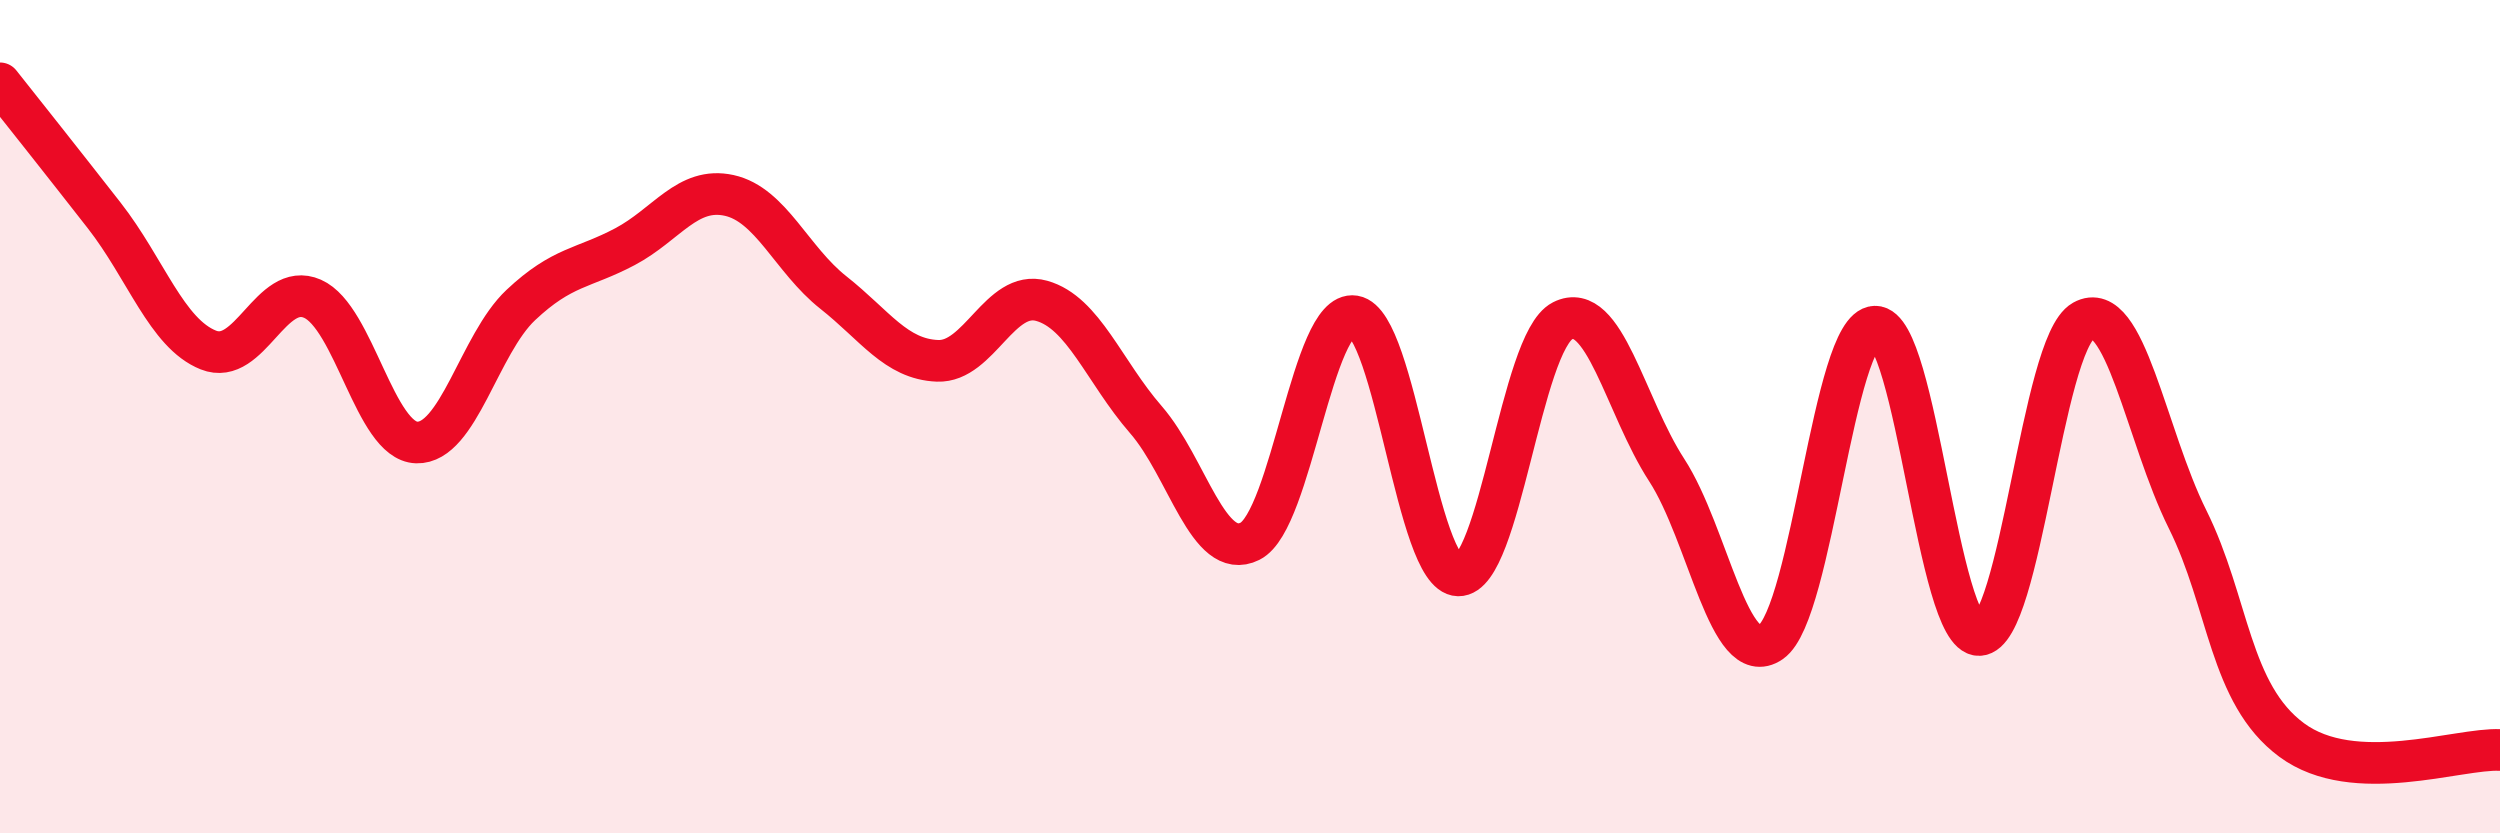
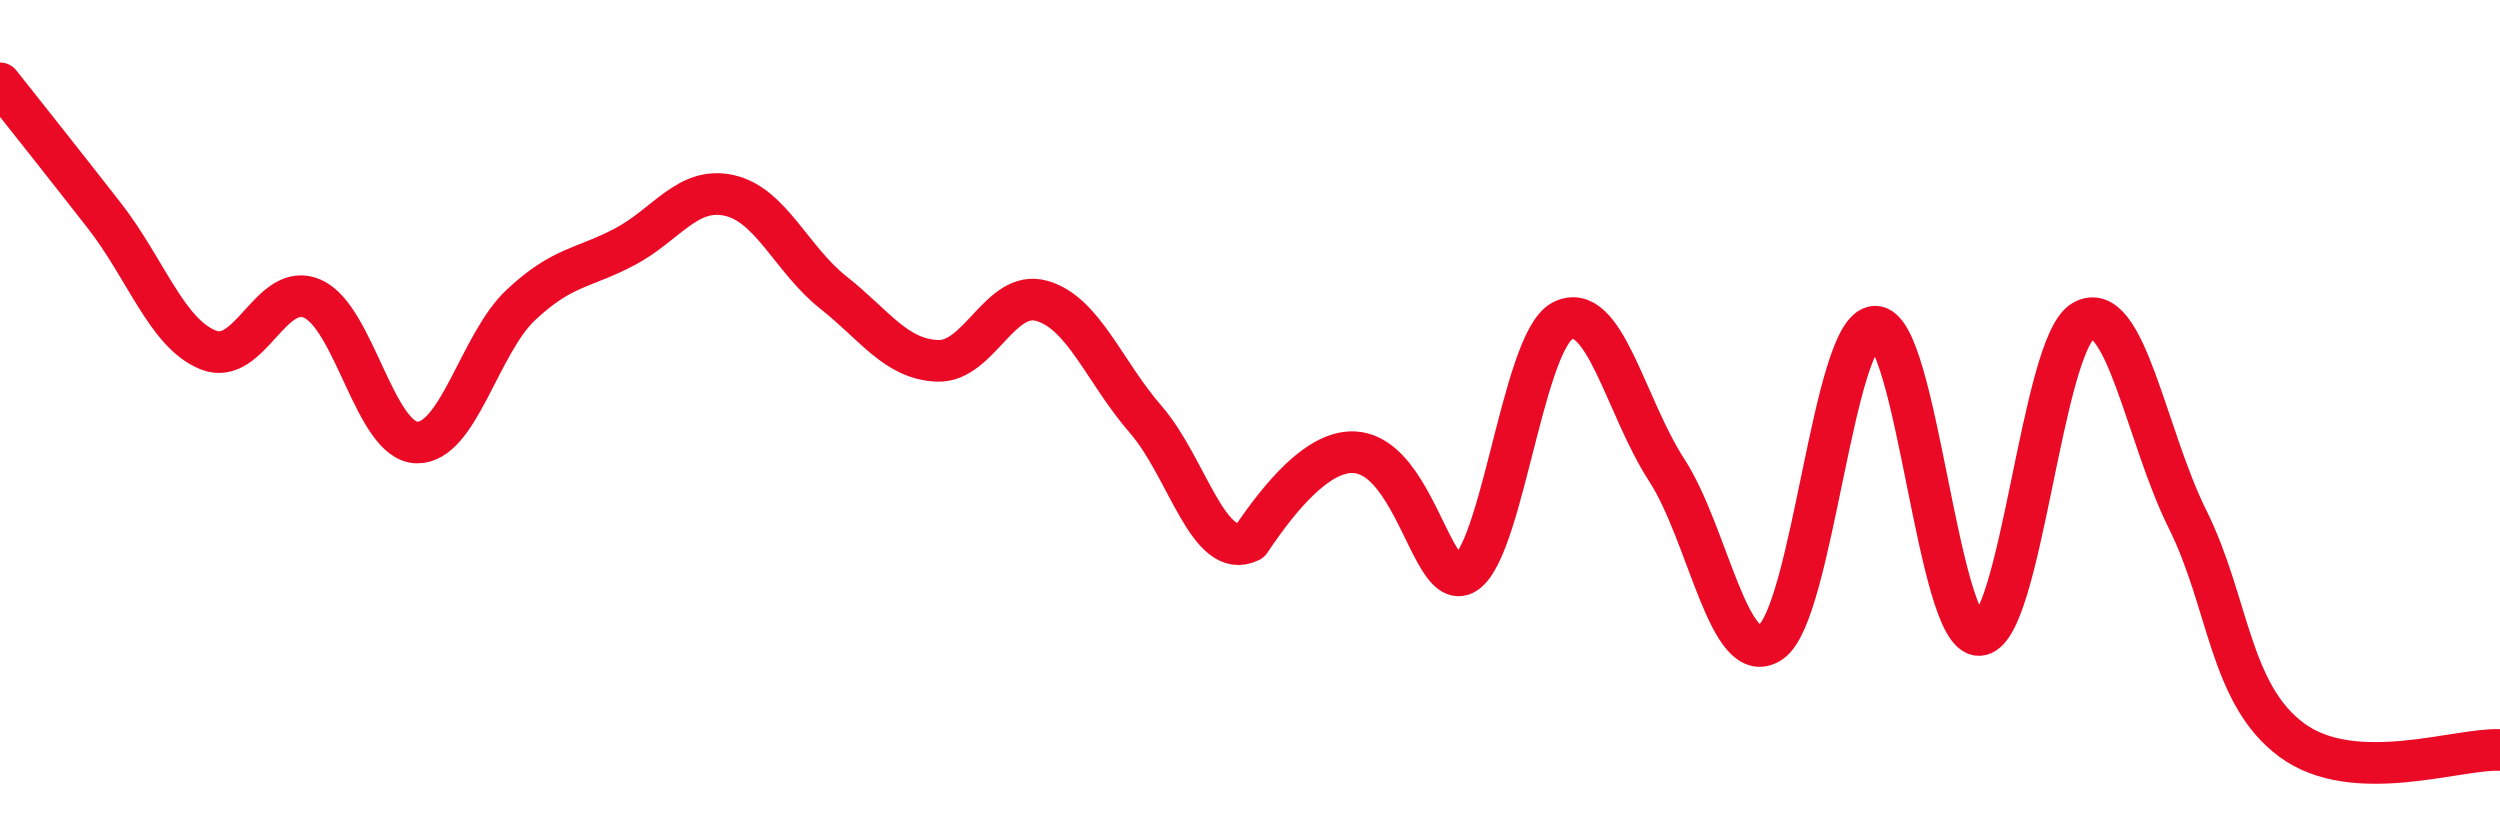
<svg xmlns="http://www.w3.org/2000/svg" width="60" height="20" viewBox="0 0 60 20">
-   <path d="M 0,2 C 0.5,2.63 1.5,3.89 2.5,5.17 C 3.5,6.45 4,8 5,8.4 C 6,8.8 6.5,6.73 7.5,7.17 C 8.5,7.61 9,10.59 10,10.62 C 11,10.65 11.5,8.26 12.5,7.32 C 13.5,6.38 14,6.45 15,5.92 C 16,5.39 16.5,4.47 17.5,4.69 C 18.5,4.91 19,6.23 20,7.02 C 21,7.81 21.5,8.62 22.5,8.66 C 23.5,8.7 24,6.94 25,7.22 C 26,7.5 26.5,8.92 27.5,10.07 C 28.5,11.22 29,13.49 30,12.99 C 31,12.49 31.5,7.43 32.5,7.59 C 33.5,7.75 34,13.79 35,13.81 C 36,13.83 36.5,8.21 37.5,7.7 C 38.5,7.19 39,9.74 40,11.28 C 41,12.82 41.5,16.1 42.5,15.41 C 43.5,14.72 44,7.87 45,7.84 C 46,7.81 46.5,15.27 47.5,15.24 C 48.5,15.21 49,8.26 50,7.7 C 51,7.14 51.5,10.45 52.5,12.46 C 53.5,14.47 53.5,16.65 55,17.76 C 56.5,18.87 59,17.95 60,18L60 20L0 20Z" fill="#EB0A25" opacity="0.1" stroke-linecap="round" stroke-linejoin="round" />
-   <path d="M 0,2 C 0.5,2.63 1.5,3.89 2.5,5.17 C 3.5,6.45 4,8 5,8.4 C 6,8.8 6.5,6.73 7.5,7.17 C 8.5,7.61 9,10.59 10,10.62 C 11,10.65 11.5,8.26 12.5,7.32 C 13.5,6.38 14,6.45 15,5.92 C 16,5.39 16.5,4.47 17.5,4.69 C 18.5,4.91 19,6.23 20,7.02 C 21,7.81 21.5,8.62 22.5,8.66 C 23.5,8.7 24,6.94 25,7.22 C 26,7.5 26.5,8.92 27.5,10.07 C 28.5,11.22 29,13.49 30,12.99 C 31,12.49 31.5,7.43 32.5,7.59 C 33.5,7.75 34,13.79 35,13.81 C 36,13.83 36.5,8.21 37.5,7.7 C 38.5,7.19 39,9.74 40,11.28 C 41,12.82 41.5,16.1 42.5,15.41 C 43.5,14.72 44,7.87 45,7.84 C 46,7.81 46.5,15.27 47.5,15.24 C 48.5,15.21 49,8.26 50,7.7 C 51,7.14 51.5,10.45 52.5,12.46 C 53.5,14.47 53.5,16.65 55,17.76 C 56.5,18.87 59,17.95 60,18" stroke="#EB0A25" stroke-width="1" fill="none" stroke-linecap="round" stroke-linejoin="round" />
+   <path d="M 0,2 C 0.5,2.63 1.5,3.89 2.5,5.17 C 3.5,6.45 4,8 5,8.4 C 6,8.8 6.5,6.73 7.5,7.17 C 8.5,7.61 9,10.59 10,10.62 C 11,10.65 11.5,8.26 12.5,7.32 C 13.5,6.38 14,6.45 15,5.92 C 16,5.39 16.5,4.47 17.5,4.69 C 18.5,4.91 19,6.23 20,7.02 C 21,7.81 21.5,8.62 22.5,8.66 C 23.5,8.7 24,6.94 25,7.22 C 26,7.5 26.5,8.92 27.5,10.07 C 28.5,11.22 29,13.49 30,12.99 C 33.5,7.75 34,13.79 35,13.81 C 36,13.83 36.5,8.21 37.5,7.7 C 38.5,7.19 39,9.74 40,11.28 C 41,12.82 41.5,16.1 42.5,15.41 C 43.5,14.72 44,7.87 45,7.84 C 46,7.81 46.5,15.27 47.5,15.24 C 48.5,15.21 49,8.26 50,7.7 C 51,7.14 51.5,10.45 52.5,12.46 C 53.5,14.47 53.5,16.65 55,17.76 C 56.5,18.87 59,17.95 60,18" stroke="#EB0A25" stroke-width="1" fill="none" stroke-linecap="round" stroke-linejoin="round" />
</svg>